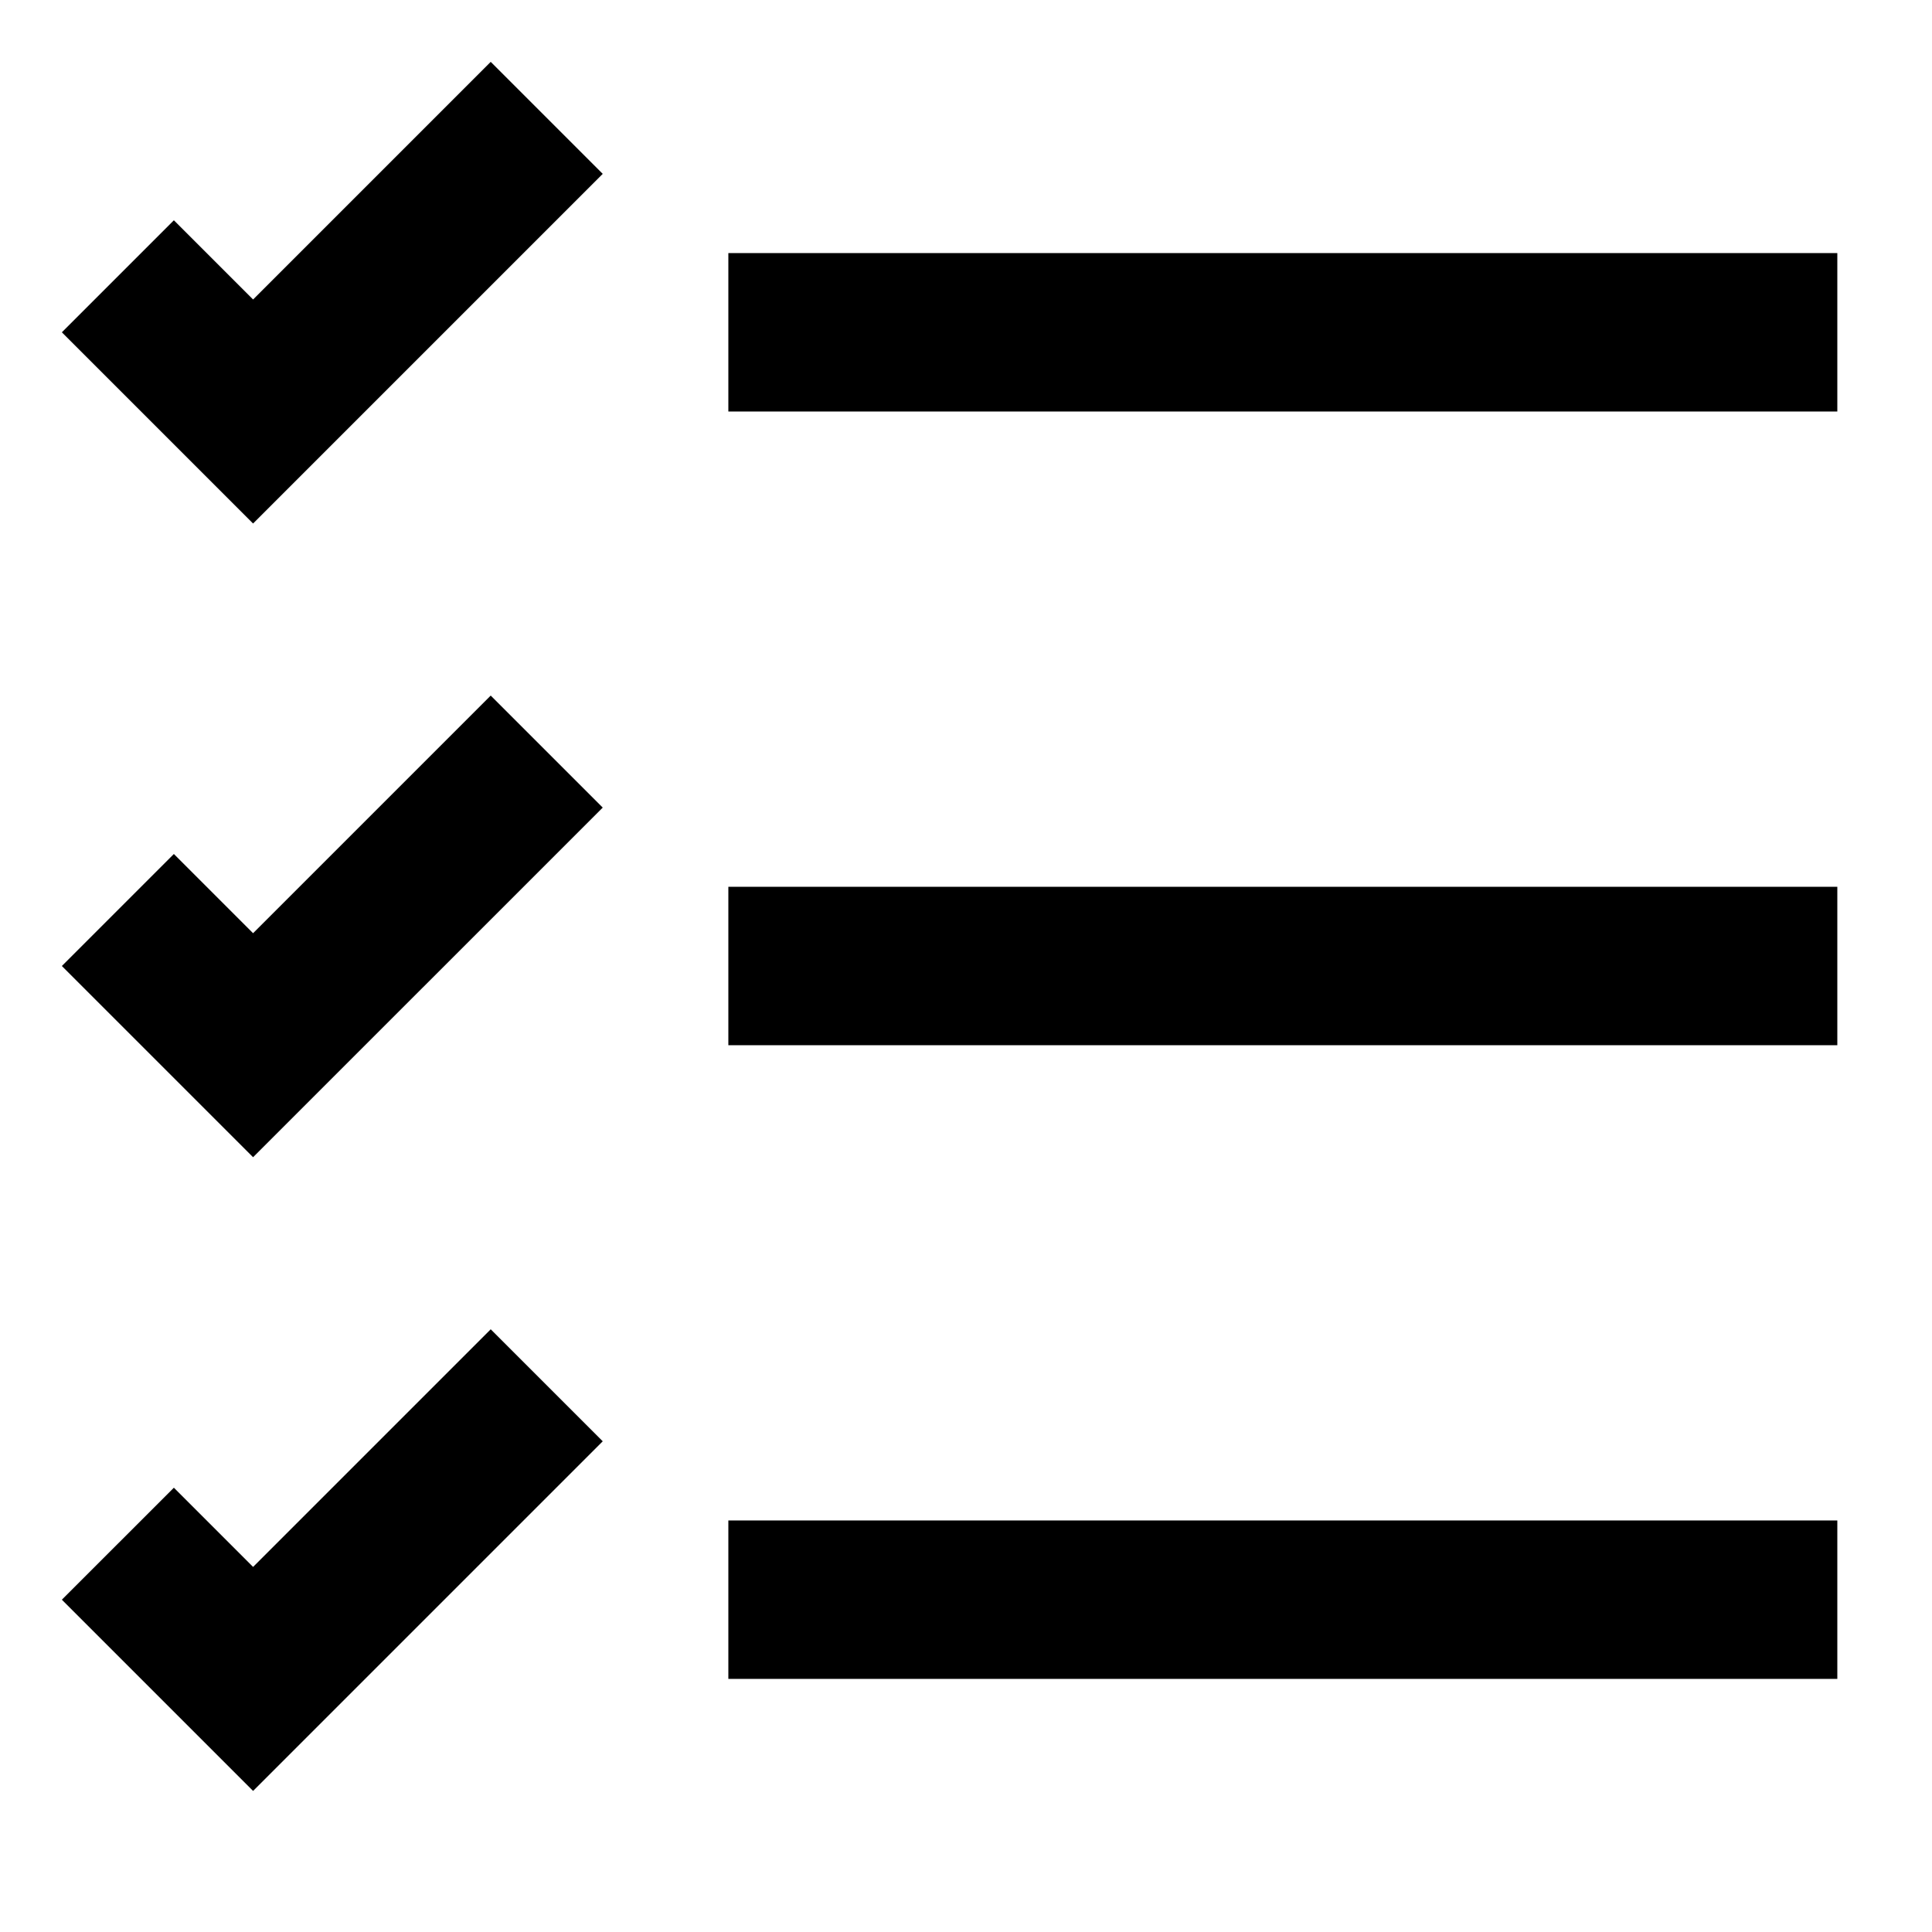
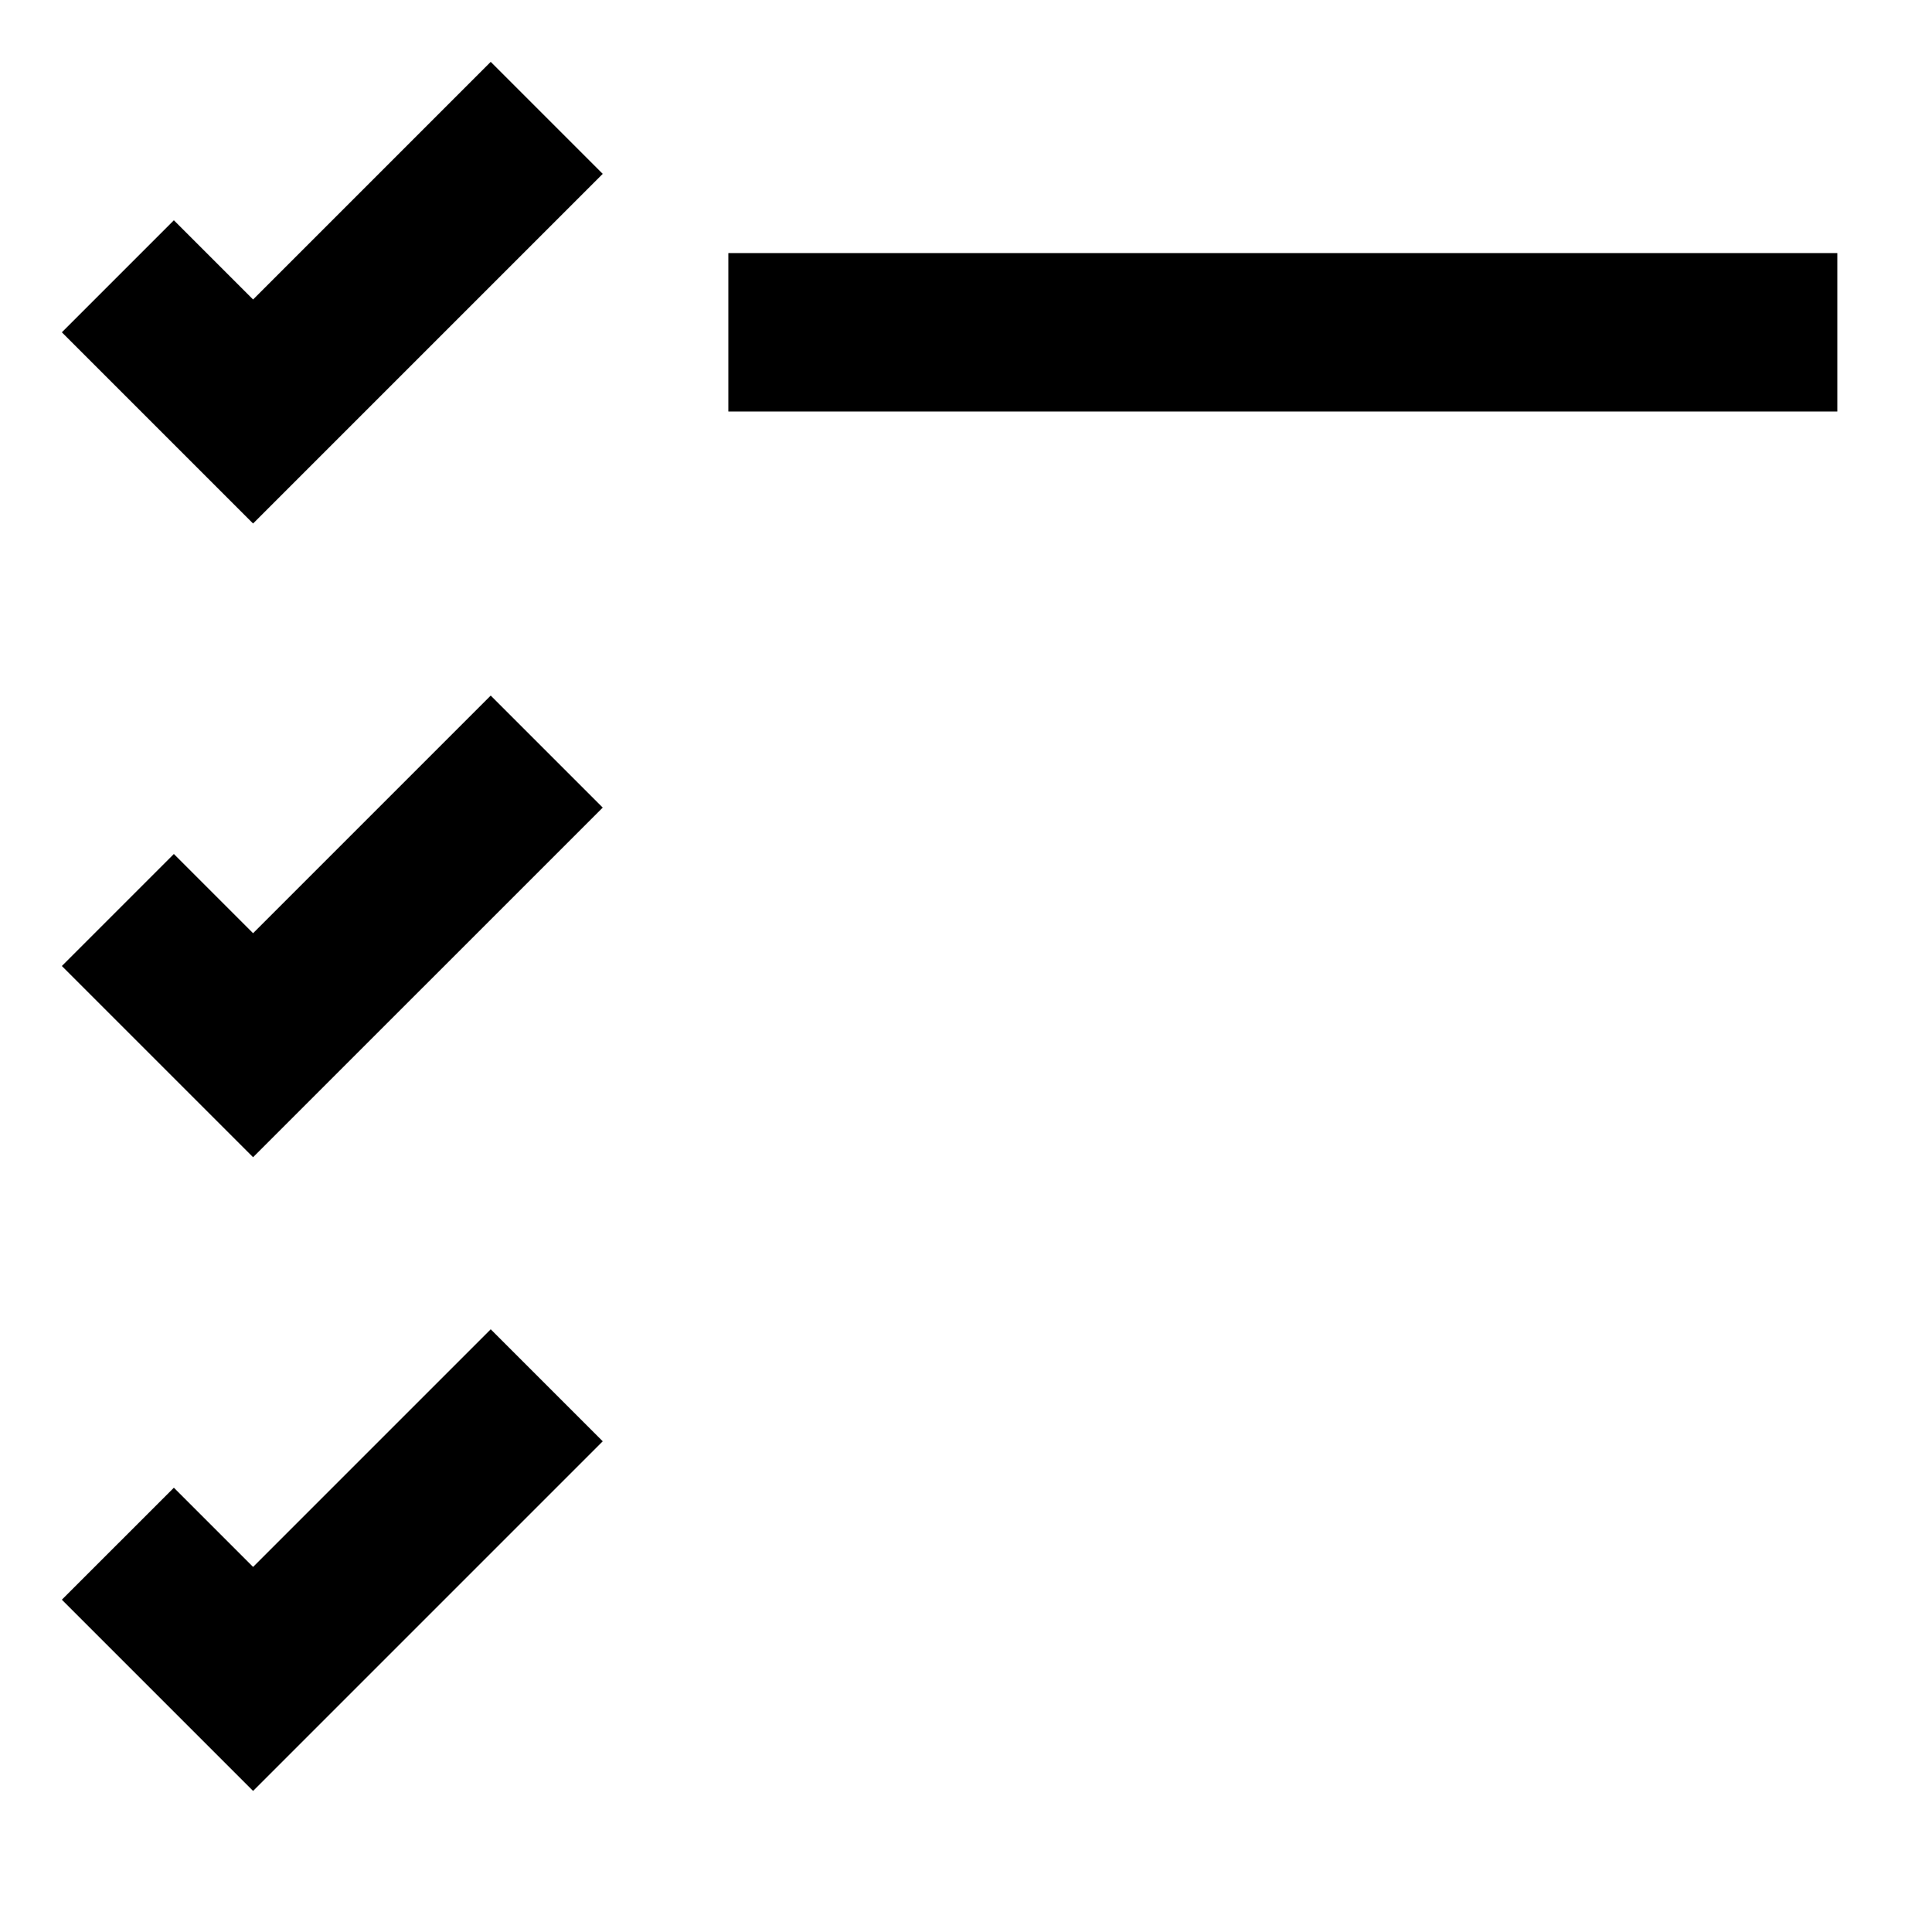
<svg xmlns="http://www.w3.org/2000/svg" fill="#000000" width="800px" height="800px" version="1.1" viewBox="144 144 512 512">
  <g>
    <path d="m337.02 211.07h293.89v41.984h-293.89z" />
-     <path d="m337.02 379.01h293.89v41.984h-293.89z" />
-     <path d="m337.02 546.94h293.89v41.984h-293.89z" />
    <path d="m211.07 223.37-20.992-20.992-29.684 29.684 50.676 50.676 92.66-92.66-29.684-29.684z" />
    <path d="m211.07 391.31-20.992-20.992-29.684 29.684 50.676 50.672 92.66-92.656-29.684-29.684z" />
    <path d="m211.07 559.25-20.992-20.992-29.684 29.68 50.676 50.676 92.66-92.66-29.684-29.68z" />
  </g>
</svg>